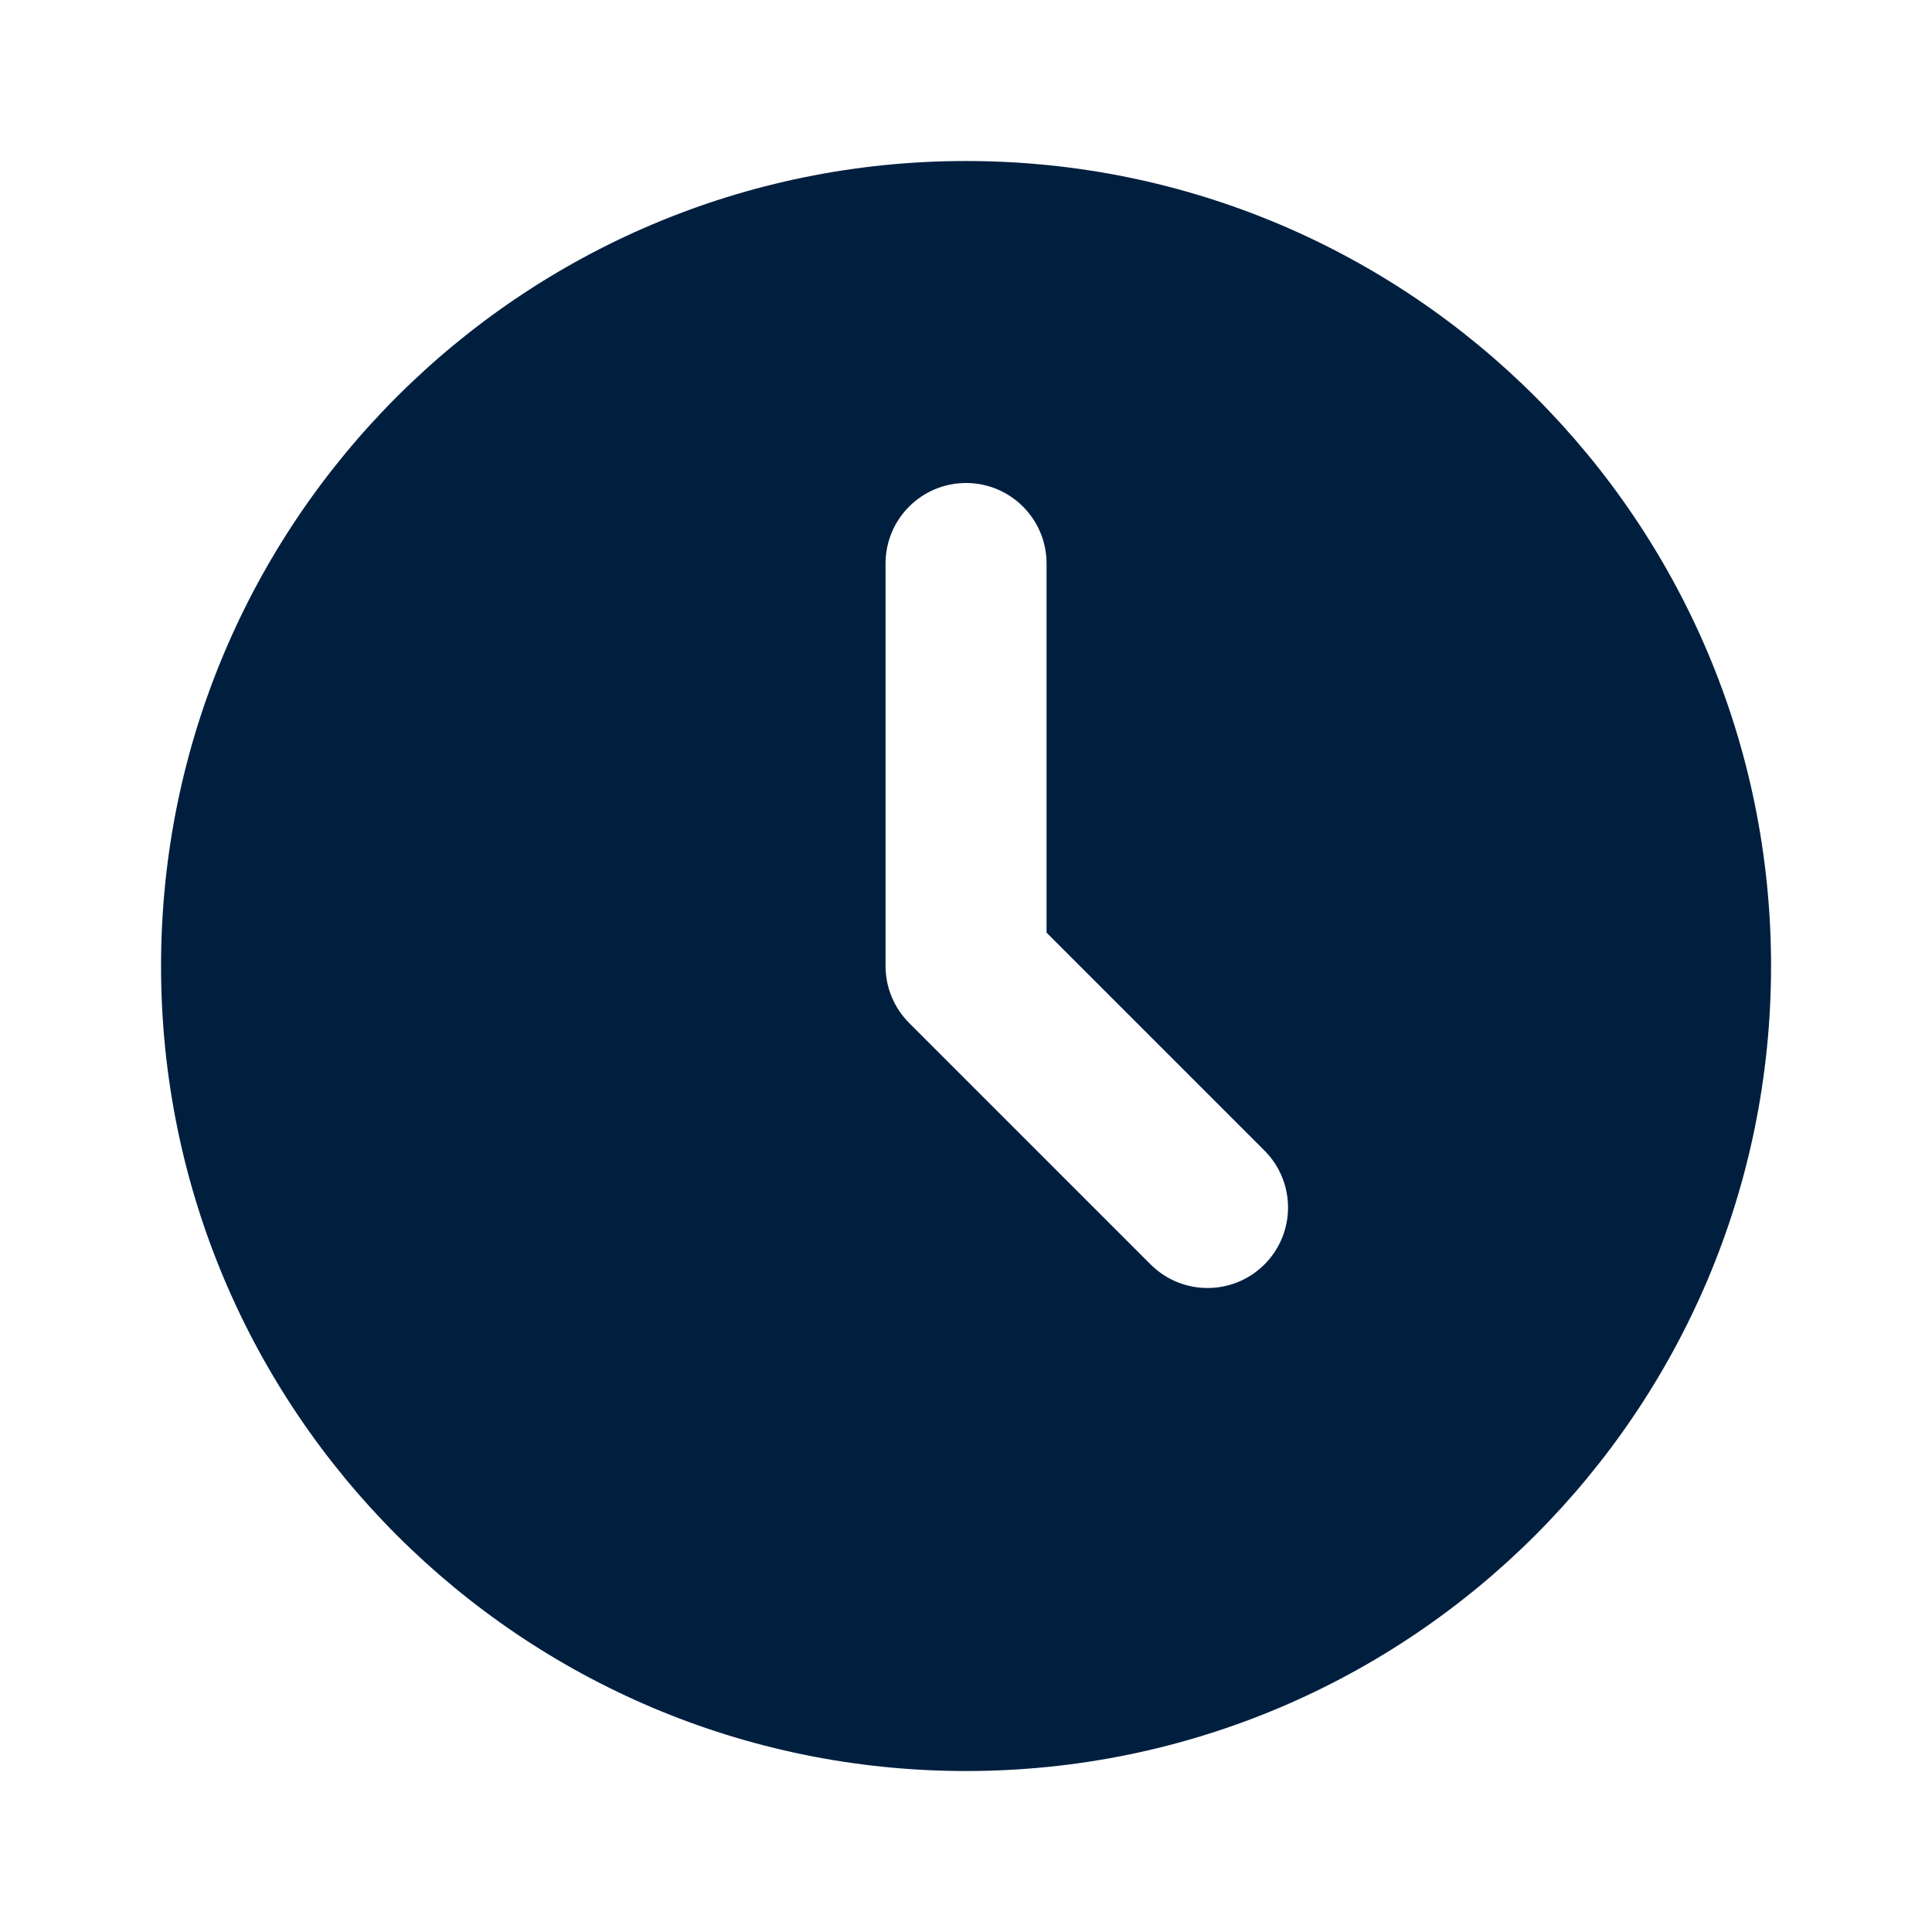
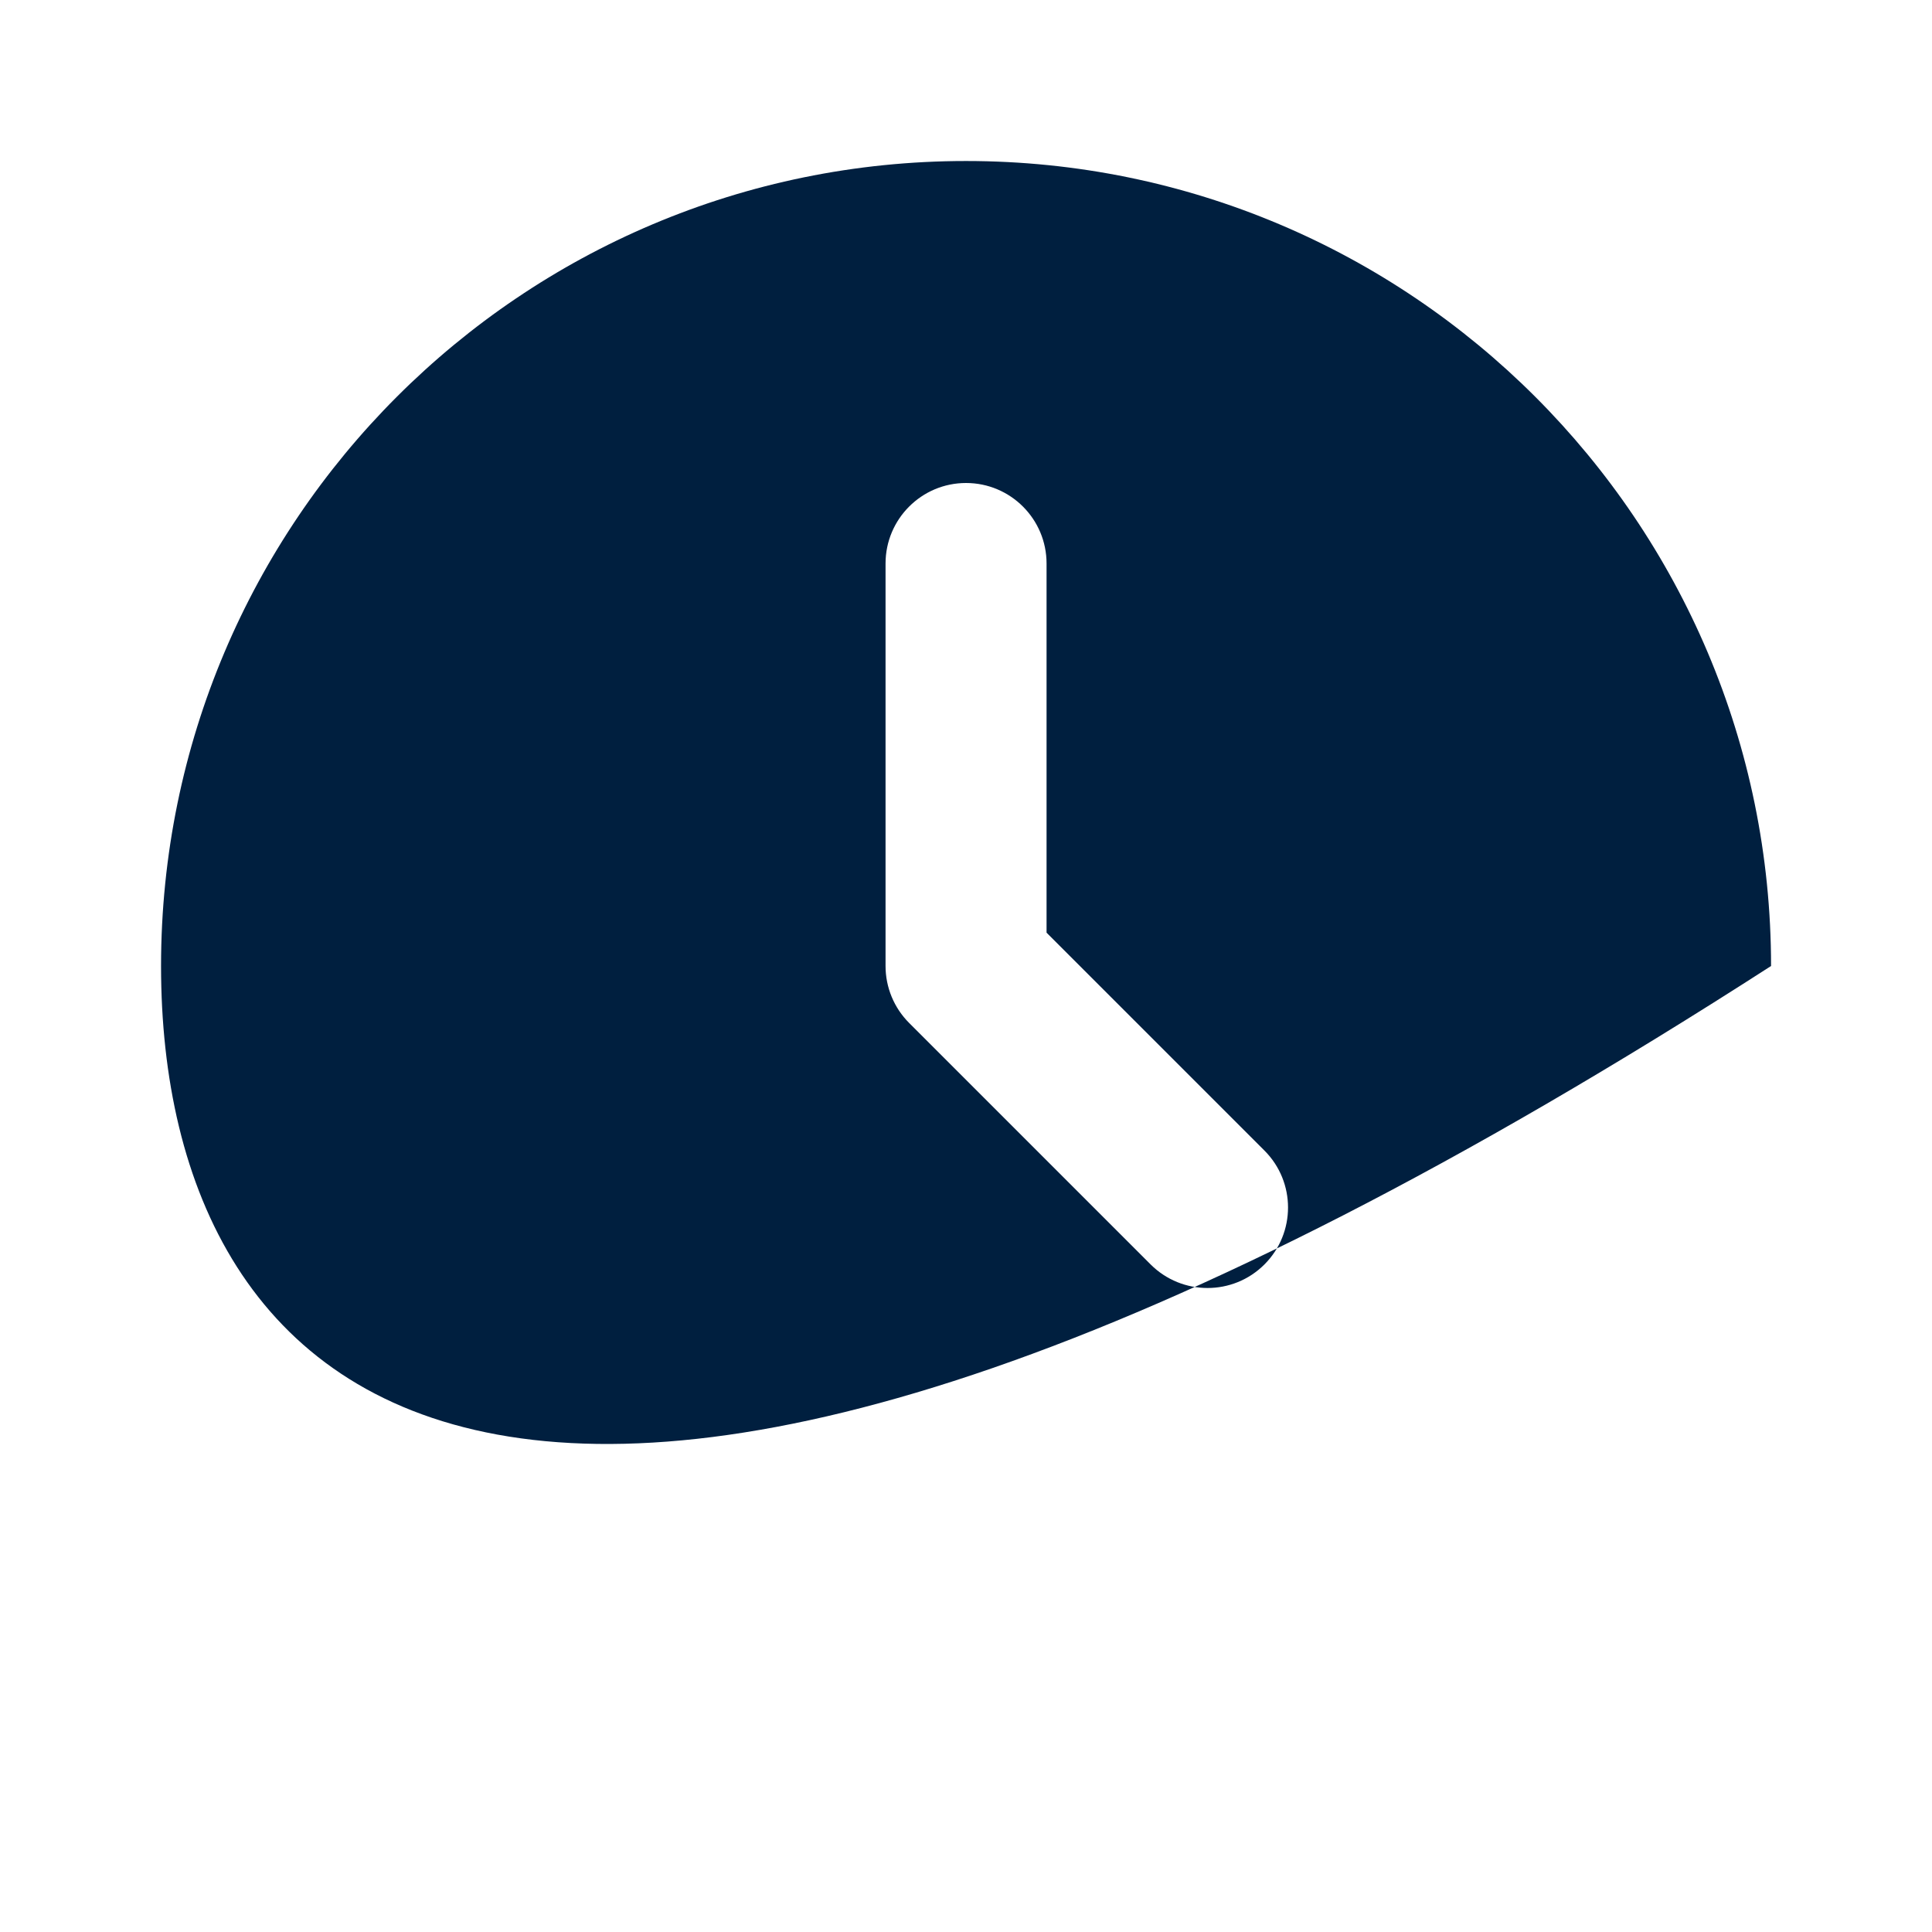
<svg xmlns="http://www.w3.org/2000/svg" width="56" height="56" viewBox="0 0 56 56" fill="none">
-   <path d="M28.001 4.667C40.888 4.667 51.335 15.114 51.335 28C51.335 40.887 40.888 51.334 28.001 51.334C15.115 51.334 4.668 40.887 4.668 28C4.668 15.114 15.115 4.667 28.001 4.667ZM28.001 14C26.713 14 25.668 15.045 25.668 16.334V28C25.668 28.619 25.914 29.213 26.351 29.65L33.351 36.65C34.263 37.561 35.74 37.561 36.651 36.65C37.562 35.739 37.562 34.262 36.651 33.35L30.335 27.034V16.334C30.335 15.045 29.29 14 28.001 14Z" fill="#001F3F" />
+   <path d="M28.001 4.667C40.888 4.667 51.335 15.114 51.335 28C15.115 51.334 4.668 40.887 4.668 28C4.668 15.114 15.115 4.667 28.001 4.667ZM28.001 14C26.713 14 25.668 15.045 25.668 16.334V28C25.668 28.619 25.914 29.213 26.351 29.65L33.351 36.65C34.263 37.561 35.74 37.561 36.651 36.65C37.562 35.739 37.562 34.262 36.651 33.35L30.335 27.034V16.334C30.335 15.045 29.29 14 28.001 14Z" fill="#001F3F" />
</svg>